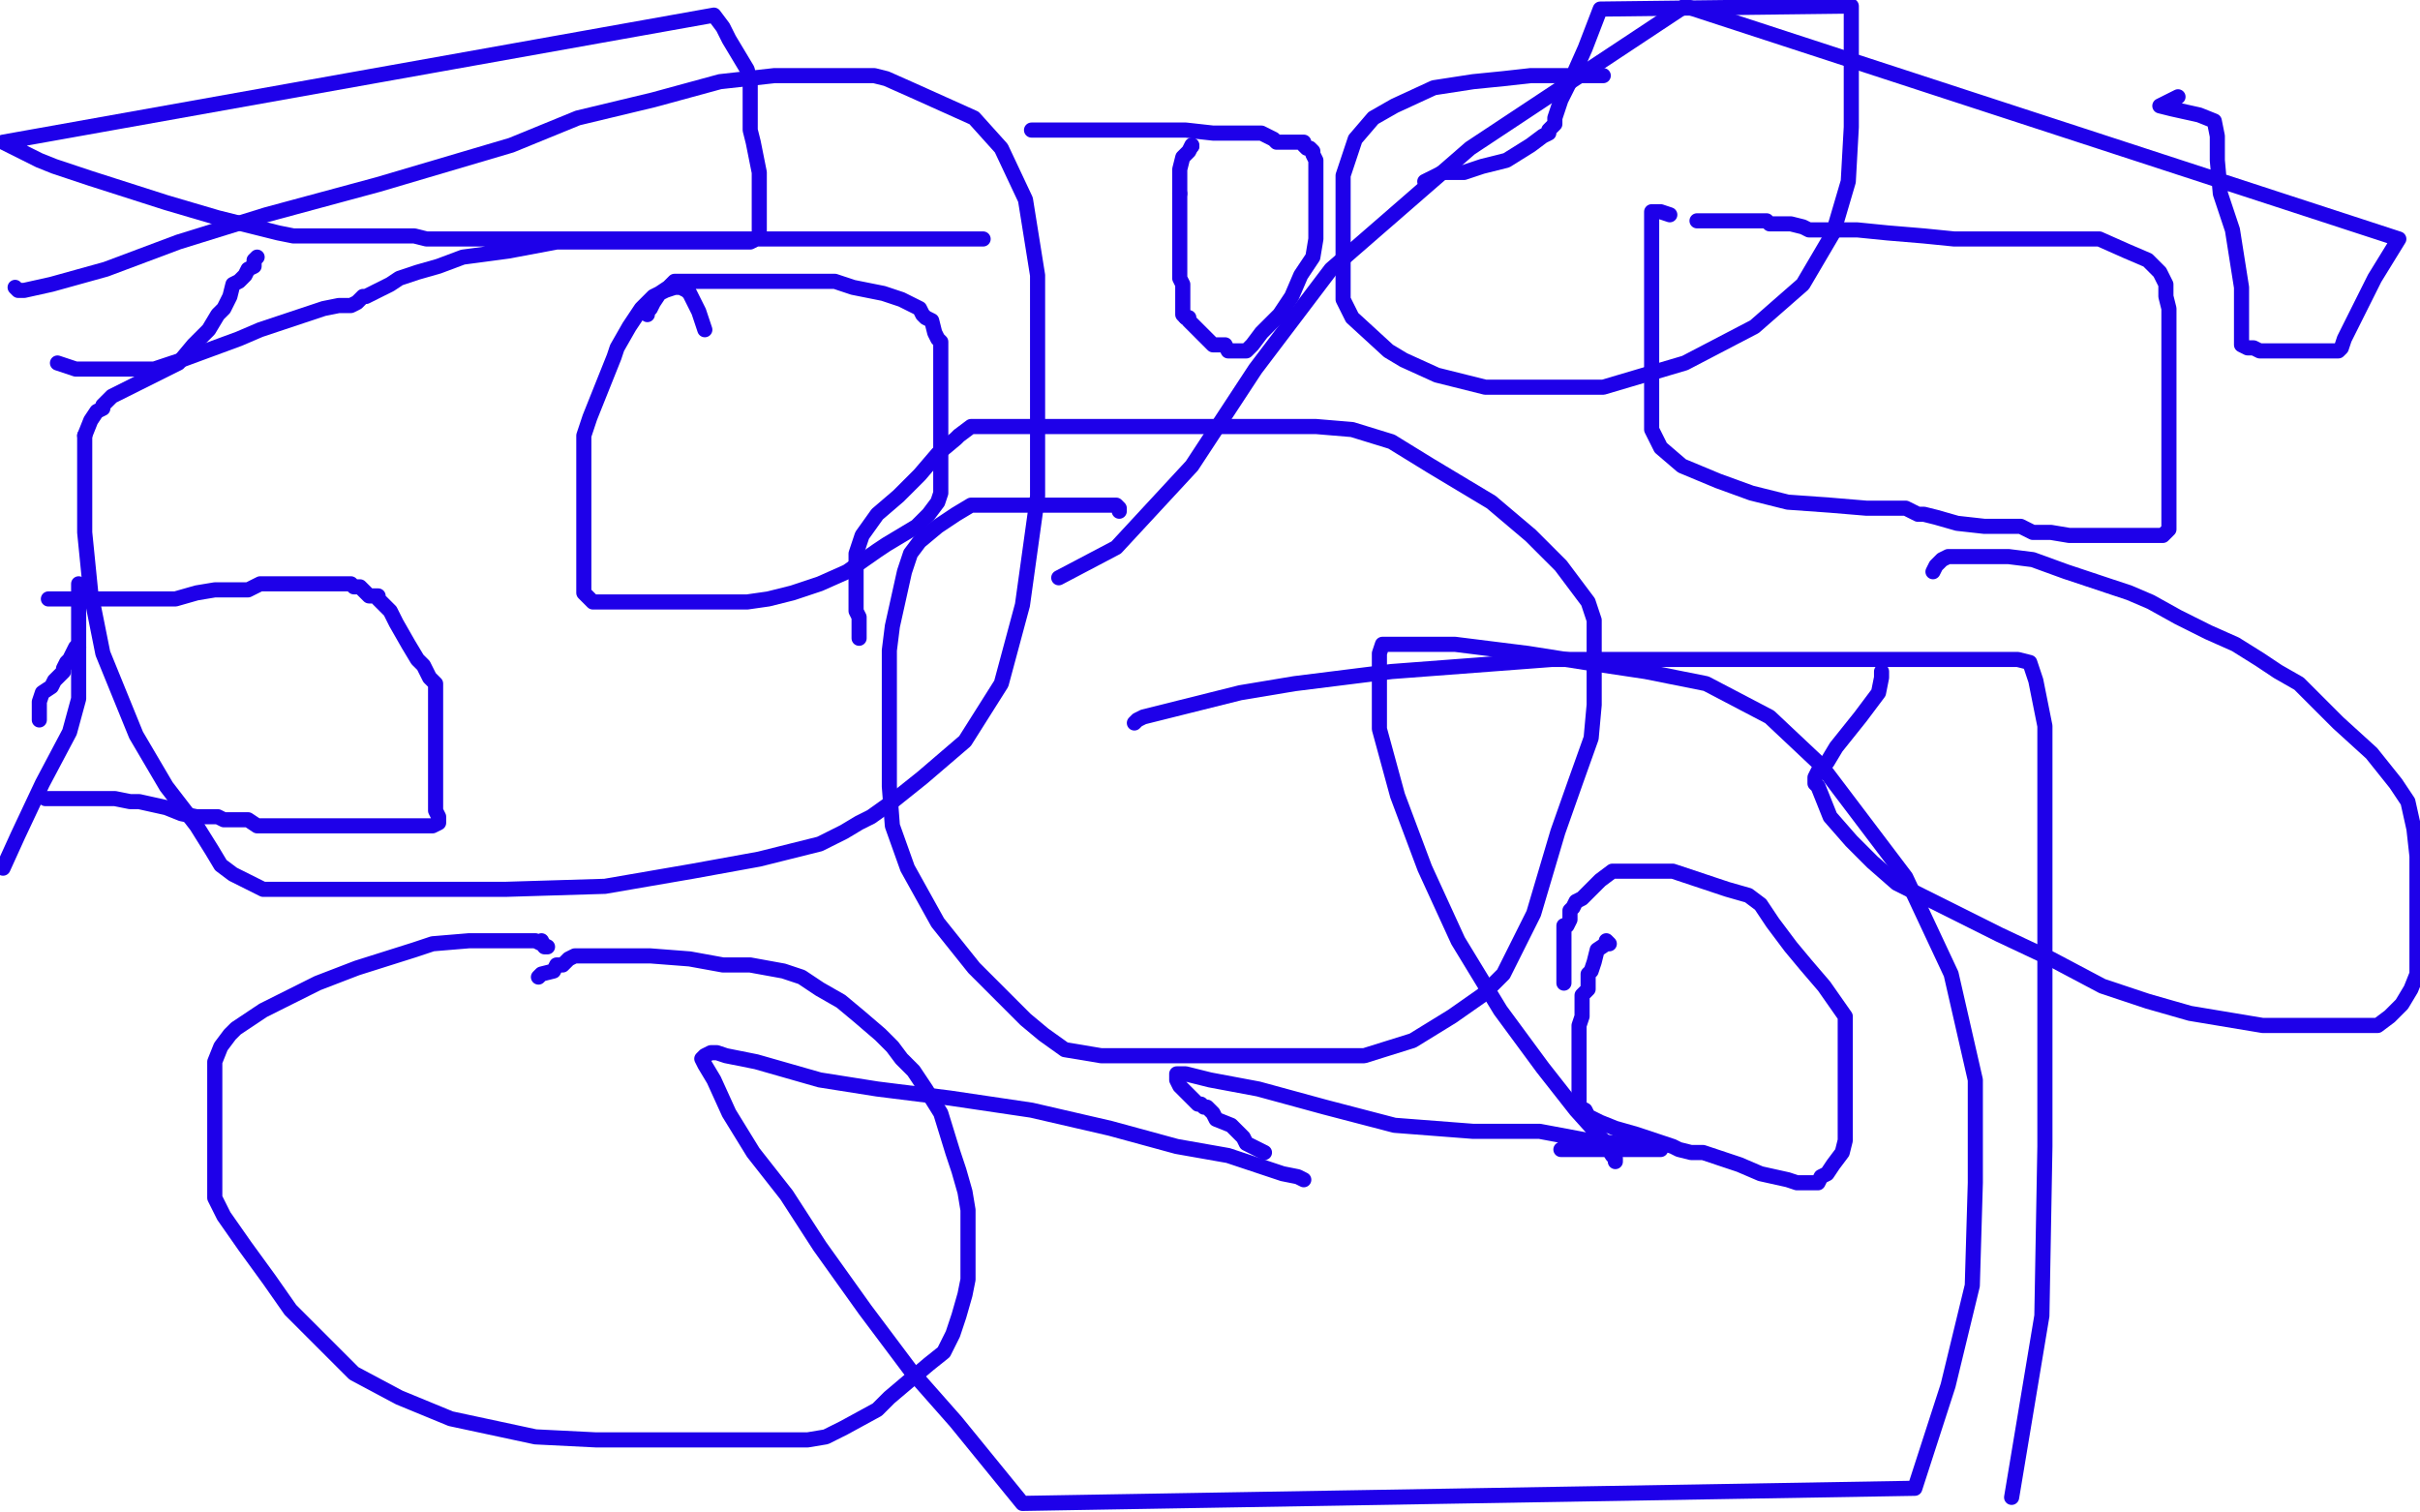
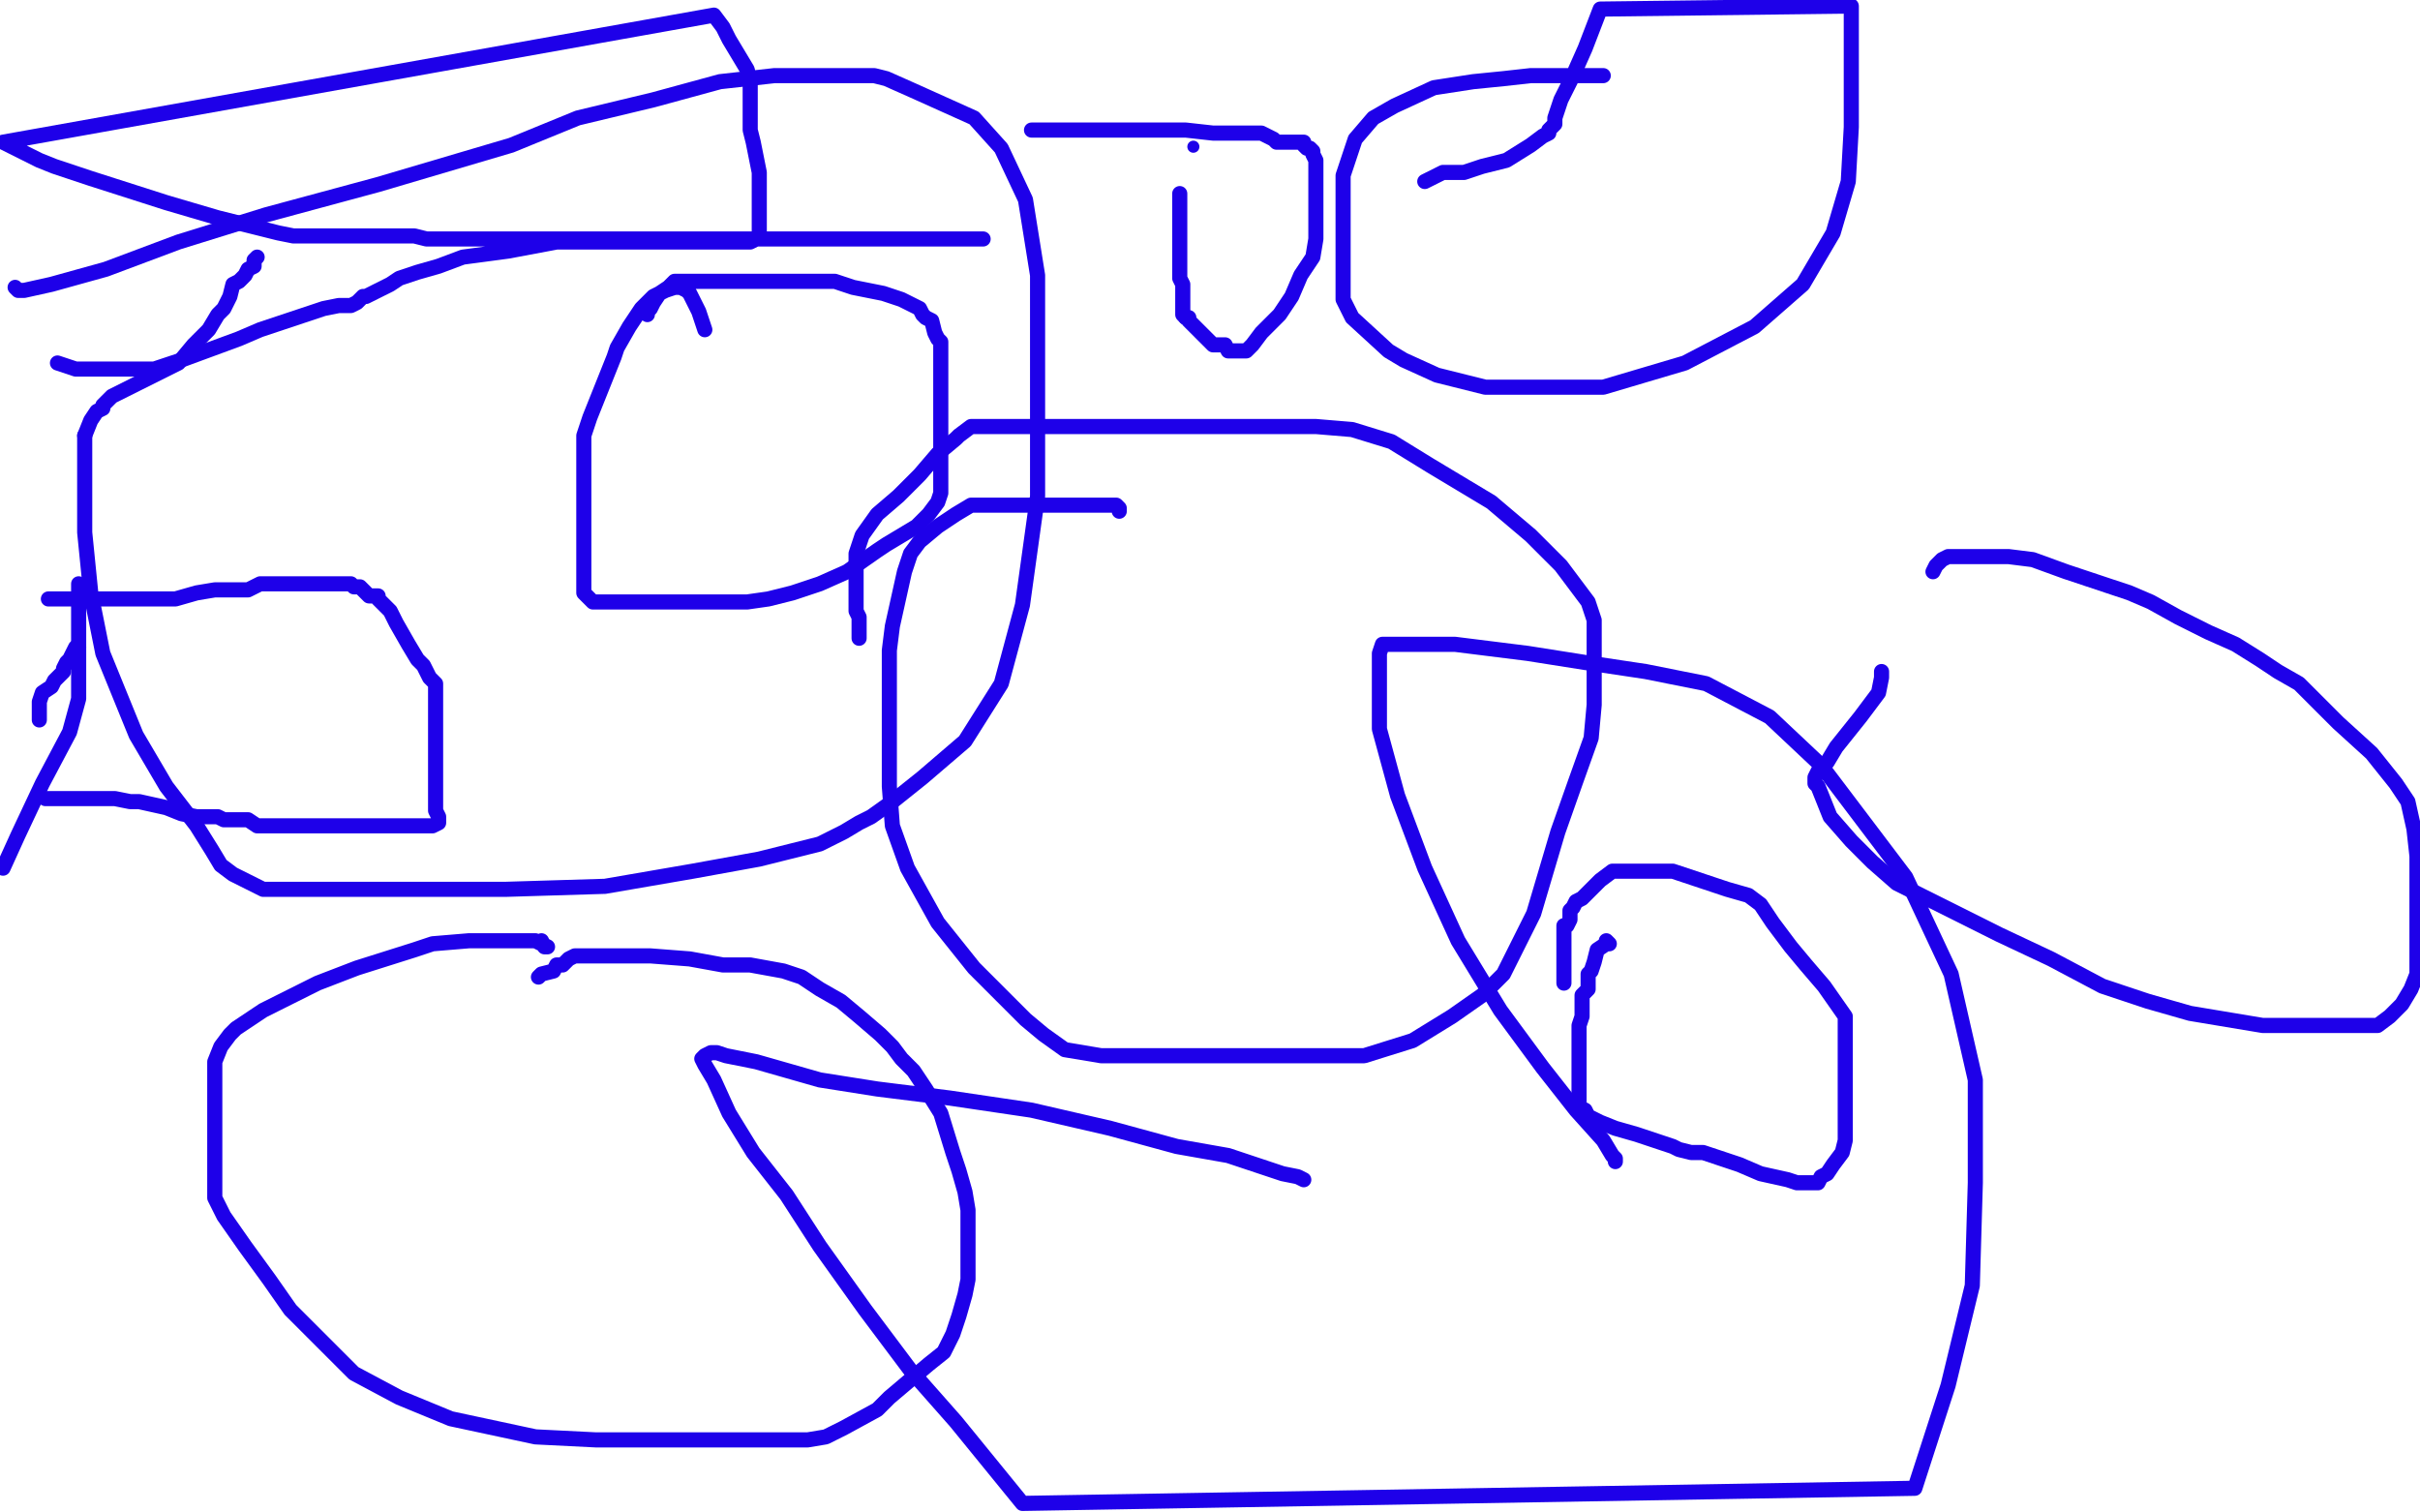
<svg xmlns="http://www.w3.org/2000/svg" width="800" height="500" version="1.1" style="stroke-antialiasing: false">
  <desc>This SVG has been created on https://colorillo.com/</desc>
  <rect x="0" y="0" width="800" height="500" style="fill: rgb(255,255,255); stroke-width:0" />
  <polyline points="16,198 17,198 19,198 21,198 24,198 29,198 38,198 43,198 46,198 48,198 50,198 51,198 53,198 58,198 65,196 71,195 73,195 74,195 75,195 78,195 82,195 86,193 87,193 88,193 89,193 90,193 92,193 94,193 98,193 102,193 103,193 107,193 110,193 113,193 116,193 117,194 118,194 119,194 120,195 122,197 124,197 125,197 125,198 127,200 129,202 131,206 135,213 138,218 140,220 141,222 142,224 143,225 144,226 144,227 144,232 144,241 144,252 144,261 144,268 145,270 145,272 143,273 141,273 137,273 125,273 117,273 111,273 107,273 104,273 99,273 95,273 94,273 91,273 90,273 88,273 85,273 82,271 78,271 74,271 72,270 70,270 68,270 65,270 60,269 55,267 46,265 43,265 38,264 34,264 31,264 27,264 23,264 19,264 16,264 15,264" style="fill: none; stroke: #1e00e9; stroke-width: 5; stroke-linejoin: round; stroke-linecap: round; stroke-antialiasing: false; stroke-antialias: 0; opacity: 1.0" />
  <polyline points="13,238 13,235 13,235 13,232 13,232 14,229 14,229 17,227 17,227 18,225 18,225 20,223 20,223 21,222 21,222 21,221 22,219 23,218 24,216 25,214 26,214" style="fill: none; stroke: #1e00e9; stroke-width: 5; stroke-linejoin: round; stroke-linecap: round; stroke-antialiasing: false; stroke-antialias: 0; opacity: 1.0" />
  <polyline points="26,194 26,193 26,193 26,196 26,197 26,198 26,201 26,206 26,210 26,214 26,216 26,218 26,219 26,221 26,223 26,224 26,227 26,231 23,242 14,259 6,276 1,287" style="fill: none; stroke: #1e00e9; stroke-width: 5; stroke-linejoin: round; stroke-linecap: round; stroke-antialiasing: false; stroke-antialias: 0; opacity: 1.0" />
  <polyline points="370,169 370,168 370,168 369,167 369,167 367,167 367,167 359,167 359,167 351,167 351,167 342,167 342,167 334,167 334,167 327,167 321,167 316,170 310,174 304,179 301,183 299,189 297,198 295,207 294,215 294,228 294,237 294,248 294,260 295,273 300,287 310,305 322,320 332,330 339,337 345,342 352,347 364,349 377,349 393,349 412,349 431,349 451,349 467,344 480,336 490,329 497,322 504,308 507,302 515,275 521,258 526,244 527,233 527,225 527,217 527,211 527,205 525,199 516,187 506,177 493,166 473,154 460,146 447,142 435,141 425,141 411,141 390,141 367,141 348,141 334,141 324,141 321,141 317,144 316,145 310,150 304,157 297,164 290,170 285,177 283,183 283,188 283,191 283,192 283,194 283,195 283,196 283,197 283,199 283,200 283,201 283,202 284,204 284,207 284,211" style="fill: none; stroke: #1e00e9; stroke-width: 5; stroke-linejoin: round; stroke-linecap: round; stroke-antialiasing: false; stroke-antialias: 0; opacity: 1.0" />
  <polyline points="179,311 180,313 180,313 181,313 181,313 179,312 179,312 177,311 177,311 174,311 174,311 172,311 169,311 155,311 143,312 137,314 118,320 105,325 95,330 87,334 84,336 81,338 78,340 76,342 73,346 71,351 71,354 71,364 71,374 71,385 71,396 74,402 81,412 89,423 96,433 107,444 117,454 132,462 149,469 177,475 197,476 216,476 233,476 247,476 254,476 260,476 267,476 273,475 279,472 290,466 294,462 307,451 312,447 315,441 317,435 319,428 320,423 320,417 320,409 320,400 319,394 317,387 315,381 311,368 306,360 302,354 298,350 295,346 291,342 284,336 278,331 271,327 265,323 259,321 248,319 239,319 228,317 215,316 207,316 201,316 197,316 195,316 194,316 192,316 190,316 188,317 186,319 184,319 183,321 179,322 178,323" style="fill: none; stroke: #1e00e9; stroke-width: 5; stroke-linejoin: round; stroke-linecap: round; stroke-antialiasing: false; stroke-antialias: 0; opacity: 1.0" />
  <polyline points="233,109 231,103 231,103 229,99 229,99 228,97 228,97 227,96 227,96 225,95 223,95 220,96 216,98 212,102 208,108 204,115 203,118 201,123 199,128 197,133 195,138 193,144 193,146 193,151 193,156 193,162 193,169 193,175 193,181 193,187 193,192 193,196 195,198 196,199 201,199 211,199 223,199 233,199 241,199 247,199 254,198 262,196 271,193 280,189 290,182 293,180 303,174 307,170 310,166 311,163 311,159 311,156 311,149 311,143 311,137 311,134 311,128 311,124 311,121 311,117 311,113 310,112 309,110 308,106 306,105 305,104 304,102 302,101 298,99 292,97 282,95 276,93 270,93 264,93 258,93 252,93 244,93 238,93 232,93 229,93 227,93 223,93 221,95 218,97 216,100 215,102 214,103 214,104" style="fill: none; stroke: #1e00e9; stroke-width: 5; stroke-linejoin: round; stroke-linecap: round; stroke-antialiasing: false; stroke-antialias: 0; opacity: 1.0" />
-   <polyline points="552,71 549,70 549,70 546,70 546,70 546,72 546,72 546,74 546,74 546,80 546,80 546,89 546,89 546,102 546,102 546,109 546,115 546,118 546,119 546,121 546,124 546,130 546,136 546,142 549,148 556,154 568,159 579,163 591,166 605,167 617,168 625,168 630,168 632,169 634,170 636,170 640,171 647,173 656,174 662,174 666,174 668,174 672,176 674,176 678,176 684,177 693,177 701,177 707,177 712,177 715,177 716,176 717,175 717,172 717,168 717,162 717,156 717,150 717,145 717,141 717,138 717,132 717,129 717,126 717,124 717,123 717,119 717,115 717,112 717,110 717,109 717,105 717,102 716,98 716,94 714,90 710,86 703,83 694,79 686,79 677,79 671,79 664,79 655,79 646,79 636,78 624,77 614,76 606,76 603,76 601,76 600,76 598,76 596,75 592,74 588,74 587,74 585,74 584,73 583,73 582,73 581,73 580,73 578,73 572,73 569,73 566,73 564,73 561,73" style="fill: none; stroke: #1e00e9; stroke-width: 5; stroke-linejoin: round; stroke-linecap: round; stroke-antialiasing: false; stroke-antialias: 0; opacity: 1.0" />
  <polyline points="622,222 622,224 622,224 621,229 621,229 615,237 615,237 607,247 607,247 604,252 604,252 601,255 600,257 600,258 600,259 601,260 605,270 612,278 619,285 627,292 643,300 661,309 678,317 695,326 710,331 724,335 748,339 756,339 769,339 773,339 777,339 779,339 782,339 786,339 790,336 794,332 797,327 799,322 799,315 799,309 799,303 799,296 799,290 799,283 798,274 796,265 792,259 784,249 773,239 760,226 753,222 747,218 739,213 730,209 720,204 711,199 704,196 695,193 683,189 672,185 664,184 661,184 656,184 652,184 649,184 648,184 645,184 644,184 642,185 640,187 639,189" style="fill: none; stroke: #1e00e9; stroke-width: 5; stroke-linejoin: round; stroke-linecap: round; stroke-antialiasing: false; stroke-antialias: 0; opacity: 1.0" />
  <polyline points="532,312 531,311 531,311 531,312 531,312 528,314 528,314 527,318 527,318 526,321 526,321 525,322 525,322 525,323 525,323 525,324 525,326 525,327 524,328 523,329 523,330 523,331 523,333 523,335 523,336 522,339 522,341 522,345 522,346 522,348 522,349 522,350 522,354 522,356 522,358 522,360 522,362 522,364 522,366 524,367 525,369 527,370 529,371 534,373 541,375 547,377 550,378 553,379 555,380 559,381 563,381 569,383 575,385 582,388 591,390 594,391 597,391 599,391 601,391 602,389 604,388 606,385 609,381 610,377 610,376 610,374 610,372 610,369 610,364 610,359 610,355 610,352 610,348 610,342 610,336 603,326 597,319 592,313 586,305 582,299 578,296 571,294 565,292 559,290 553,288 546,288 545,288 543,288 539,288 537,288 533,288 529,291 525,295 523,297 521,298 520,300 519,301 519,302 519,304 518,306 517,306 517,309 517,310 517,313 517,317 517,318 517,319 517,322 517,323 517,324 517,325" style="fill: none; stroke: #1e00e9; stroke-width: 5; stroke-linejoin: round; stroke-linecap: round; stroke-antialiasing: false; stroke-antialias: 0; opacity: 1.0" />
  <polyline points="431,390 429,389 429,389 424,388 424,388 406,382 406,382 389,379 389,379 367,373 367,373 341,367 341,367 314,363 314,363 290,360 271,357 250,351 240,349 237,348 235,348 233,349 232,350 233,352 236,357 241,368 249,381 260,395 271,412 286,433 301,453 316,470 338,497 633,492 644,458 652,425 653,391 653,357 645,322 630,290 602,253 585,237 564,226 544,222 524,219 505,216 481,213 464,213 460,213 457,213 456,216 456,225 456,241 462,263 471,287 482,311 496,334 510,353 521,367 530,377 533,382 534,383 534,384" style="fill: none; stroke: #1e00e9; stroke-width: 5; stroke-linejoin: round; stroke-linecap: round; stroke-antialiasing: false; stroke-antialias: 0; opacity: 1.0" />
-   <polyline points="517,380 516,380 516,380 517,380 517,380 518,380 519,380 521,380 522,380 525,380 529,380 533,380 535,380 538,380 540,380 542,380 543,380 545,380 546,380 548,380 549,380 548,380 547,380 546,380 543,380 535,378 525,377 509,374 501,374 498,374 491,374 487,374 461,372 438,366 416,360 400,357 392,355 390,355 389,355 389,357 390,359 391,360 392,361 394,363 395,364 396,365 397,365 398,366 399,366 401,368 402,370 407,372 411,376 412,378 416,380 418,381" style="fill: none; stroke: #1e00e9; stroke-width: 5; stroke-linejoin: round; stroke-linecap: round; stroke-antialiasing: false; stroke-antialias: 0; opacity: 1.0" />
  <polyline points="19,120 25,122 25,122 27,122 30,122 33,122 42,122 51,122 60,119 79,112 86,109 101,104 107,102 112,101 116,101 118,100 119,99 120,98 121,98 123,97 125,96 127,95 129,94 132,92 138,90 145,88 153,85 168,83 184,80 194,80 200,80 205,80 210,80 214,80 217,80 224,80 230,80 236,80 245,80 248,80 250,79 251,78 251,77 251,74 251,72 251,69 251,67 251,63 251,57 250,52 249,47 248,43 248,39 248,37 248,34 248,31 248,27 247,23 244,18 241,13 239,9 236,5 1,47 5,49 9,51 13,53 18,55 30,59 55,67 72,72 84,75 92,77 97,78 100,78 102,78 104,78 107,78 108,78 112,78 121,78 126,78 130,78 134,78 137,78 141,79 146,79 152,79 159,79 169,79 178,79 187,79 199,79 209,79 223,79 244,79 273,79 301,79 319,79 325,79" style="fill: none; stroke: #1e00e9; stroke-width: 5; stroke-linejoin: round; stroke-linecap: round; stroke-antialiasing: false; stroke-antialias: 0; opacity: 1.0" />
  <polyline points="342,43 341,43 341,43 347,43 347,43 354,43 354,43 360,43 360,43 369,43 369,43 375,43 384,43 392,43 401,44 409,44 414,44 417,44 419,45 421,46 422,47 424,47 425,47 426,47 428,47 431,47 431,48 432,49 433,49 434,50 434,51 435,53 435,55 435,60 435,66 435,72 435,79 434,85 430,91 427,98 423,104 417,110 414,114 412,116 411,116 410,116 409,116 407,116 406,116 405,114 404,114 403,114 402,114 401,114 400,113 399,112 397,110 396,109 395,108 394,107 393,106 393,105 392,105" style="fill: none; stroke: #1e00e9; stroke-width: 5; stroke-linejoin: round; stroke-linecap: round; stroke-antialiasing: false; stroke-antialias: 0; opacity: 1.0" />
  <polyline points="392,105 391,104 391,103 391,102 391,100 391,98 391,97 391,95 391,94 390,92 390,90 390,89 390,88 390,86 390,84 390,81 390,78 390,77 390,75 390,73 390,71 390,69 390,68 390,67 390,66 390,65 390,64" style="fill: none; stroke: #1e00e9; stroke-width: 5; stroke-linejoin: round; stroke-linecap: round; stroke-antialiasing: false; stroke-antialias: 0; opacity: 1.0" />
  <circle cx="394.5" cy="48.5" r="2" style="fill: #1e00e9; stroke-antialiasing: false; stroke-antialias: 0; opacity: 1.0" />
-   <polyline points="390,64 390,63 390,62 390,59 390,56 391,52 393,50 394,48" style="fill: none; stroke: #1e00e9; stroke-width: 5; stroke-linejoin: round; stroke-linecap: round; stroke-antialiasing: false; stroke-antialias: 0; opacity: 1.0" />
  <polyline points="530,25 529,25 529,25 528,25 528,25 524,25 524,25 520,25 520,25 514,25 514,25 506,25 506,25 497,26 497,26 487,27 474,29 461,35 454,39 448,46 444,58 444,69 444,81 444,91 444,99 447,105 459,116 464,119 475,124 491,128 530,128 557,120 580,108 596,94 606,77 611,60 612,42 612,21 612,2 529,3 524,16 520,25 516,33 514,39 514,41 513,42 512,43 512,44 510,45 506,48 498,53 490,55 484,57 482,57 480,57 477,57 473,59 471,60" style="fill: none; stroke: #1e00e9; stroke-width: 5; stroke-linejoin: round; stroke-linecap: round; stroke-antialiasing: false; stroke-antialias: 0; opacity: 1.0" />
-   <polyline points="720,32 716,34 716,34 714,35 714,35 718,36 718,36 727,38 727,38 732,40 732,40 733,45 733,45 733,53 733,53 734,64 738,76 741,95 741,104 741,108 741,112 741,114 743,115 745,115 747,116 751,116 755,116 764,116 767,116 773,116 774,115 775,112 777,108 780,102 785,92 793,79 557,2 486,49 440,89 415,122 394,154 369,181 350,191" style="fill: none; stroke: #1e00e9; stroke-width: 5; stroke-linejoin: round; stroke-linecap: round; stroke-antialiasing: false; stroke-antialias: 0; opacity: 1.0" />
  <polyline points="5,95 6,96 6,96 8,96 8,96 17,94 17,94 35,89 35,89 59,80 59,80 88,71 88,71 125,61 125,61 169,48 191,39 216,33 238,27 256,25 270,25 278,25 283,25 288,25 289,25 293,26 302,30 322,39 331,49 339,66 343,91 343,126 343,164 338,200 331,226 319,245 305,257 295,265 288,270 284,272 279,275 275,277 271,279 263,281 251,284 229,288 200,293 167,294 137,294 114,294 98,294 94,294 91,294 87,294 83,292 81,291 77,289 73,286 70,281 65,273 55,260 45,243 34,216 30,196 28,176 28,161 28,150 28,144" style="fill: none; stroke: #1e00e9; stroke-width: 5; stroke-linejoin: round; stroke-linecap: round; stroke-antialiasing: false; stroke-antialias: 0; opacity: 1.0" />
  <polyline points="28,144 30,139 32,136 34,135 34,134 37,131 45,127 59,120 64,114 69,109 72,104 74,102 76,98 77,94 79,93 81,91 82,89 84,88 84,86 85,85" style="fill: none; stroke: #1e00e9; stroke-width: 5; stroke-linejoin: round; stroke-linecap: round; stroke-antialiasing: false; stroke-antialias: 0; opacity: 1.0" />
-   <polyline points="375,239 376,238 376,238 378,237 378,237 410,229 410,229 428,226 428,226 460,222 460,222 513,218 568,218 612,218 644,218 660,218 664,218 667,218 671,219 673,225 676,240 676,261 676,289 676,329 676,379 675,435 665,495" style="fill: none; stroke: #1e00e9; stroke-width: 5; stroke-linejoin: round; stroke-linecap: round; stroke-antialiasing: false; stroke-antialias: 0; opacity: 1.0" />
</svg>